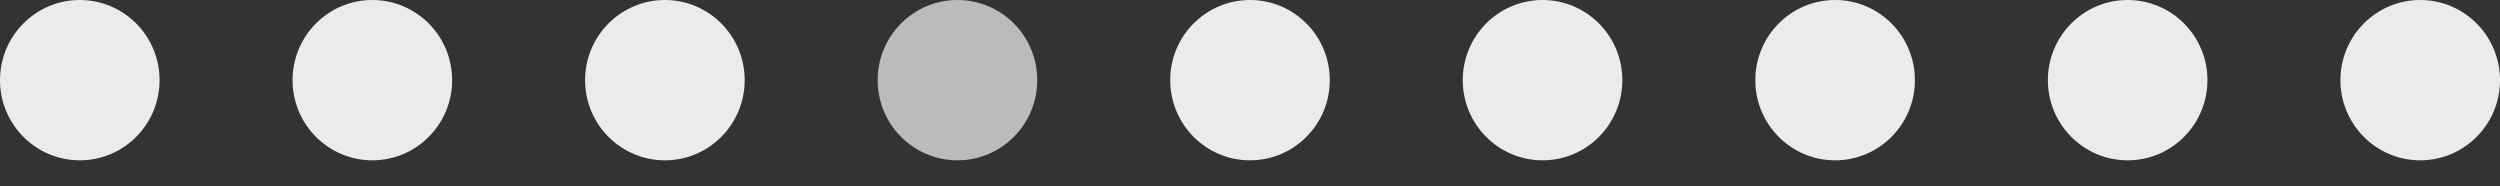
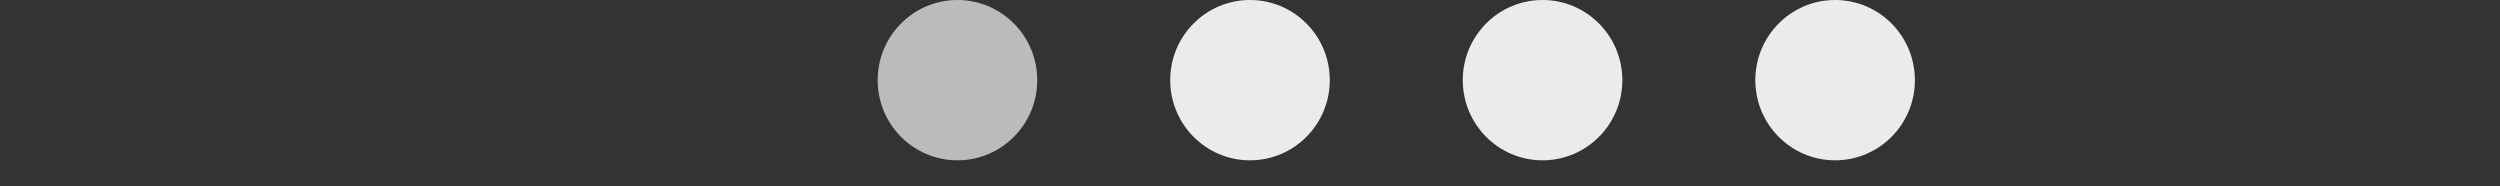
<svg xmlns="http://www.w3.org/2000/svg" width="94" height="7" fill="none">
  <rect width="100%" height="100%" fill="#333333" stroke="none" />
-   <ellipse cx="25" cy="3.014" rx="3" ry="3.014" fill="#EBEBEB" />
  <ellipse cx="47" cy="3.014" rx="3" ry="3.014" fill="#EBEBEB" />
-   <ellipse cx="14" cy="3.014" rx="3" ry="3.014" fill="#EBEBEB" />
  <ellipse cx="58" cy="3.014" rx="3" ry="3.014" fill="#EBEBEB" />
-   <ellipse cx="3" cy="3.014" rx="3" ry="3.014" fill="#EBEBEB" />
  <ellipse cx="69" cy="3.014" rx="3" ry="3.014" fill="#EBEBEB" />
-   <ellipse cx="80" cy="3.014" rx="3" ry="3.014" fill="#EBEBEB" />
-   <ellipse cx="91" cy="3.014" rx="3" ry="3.014" fill="#EBEBEB" />
  <ellipse cx="36" cy="3.014" rx="3" ry="3.014" fill="#BBB" />
</svg>